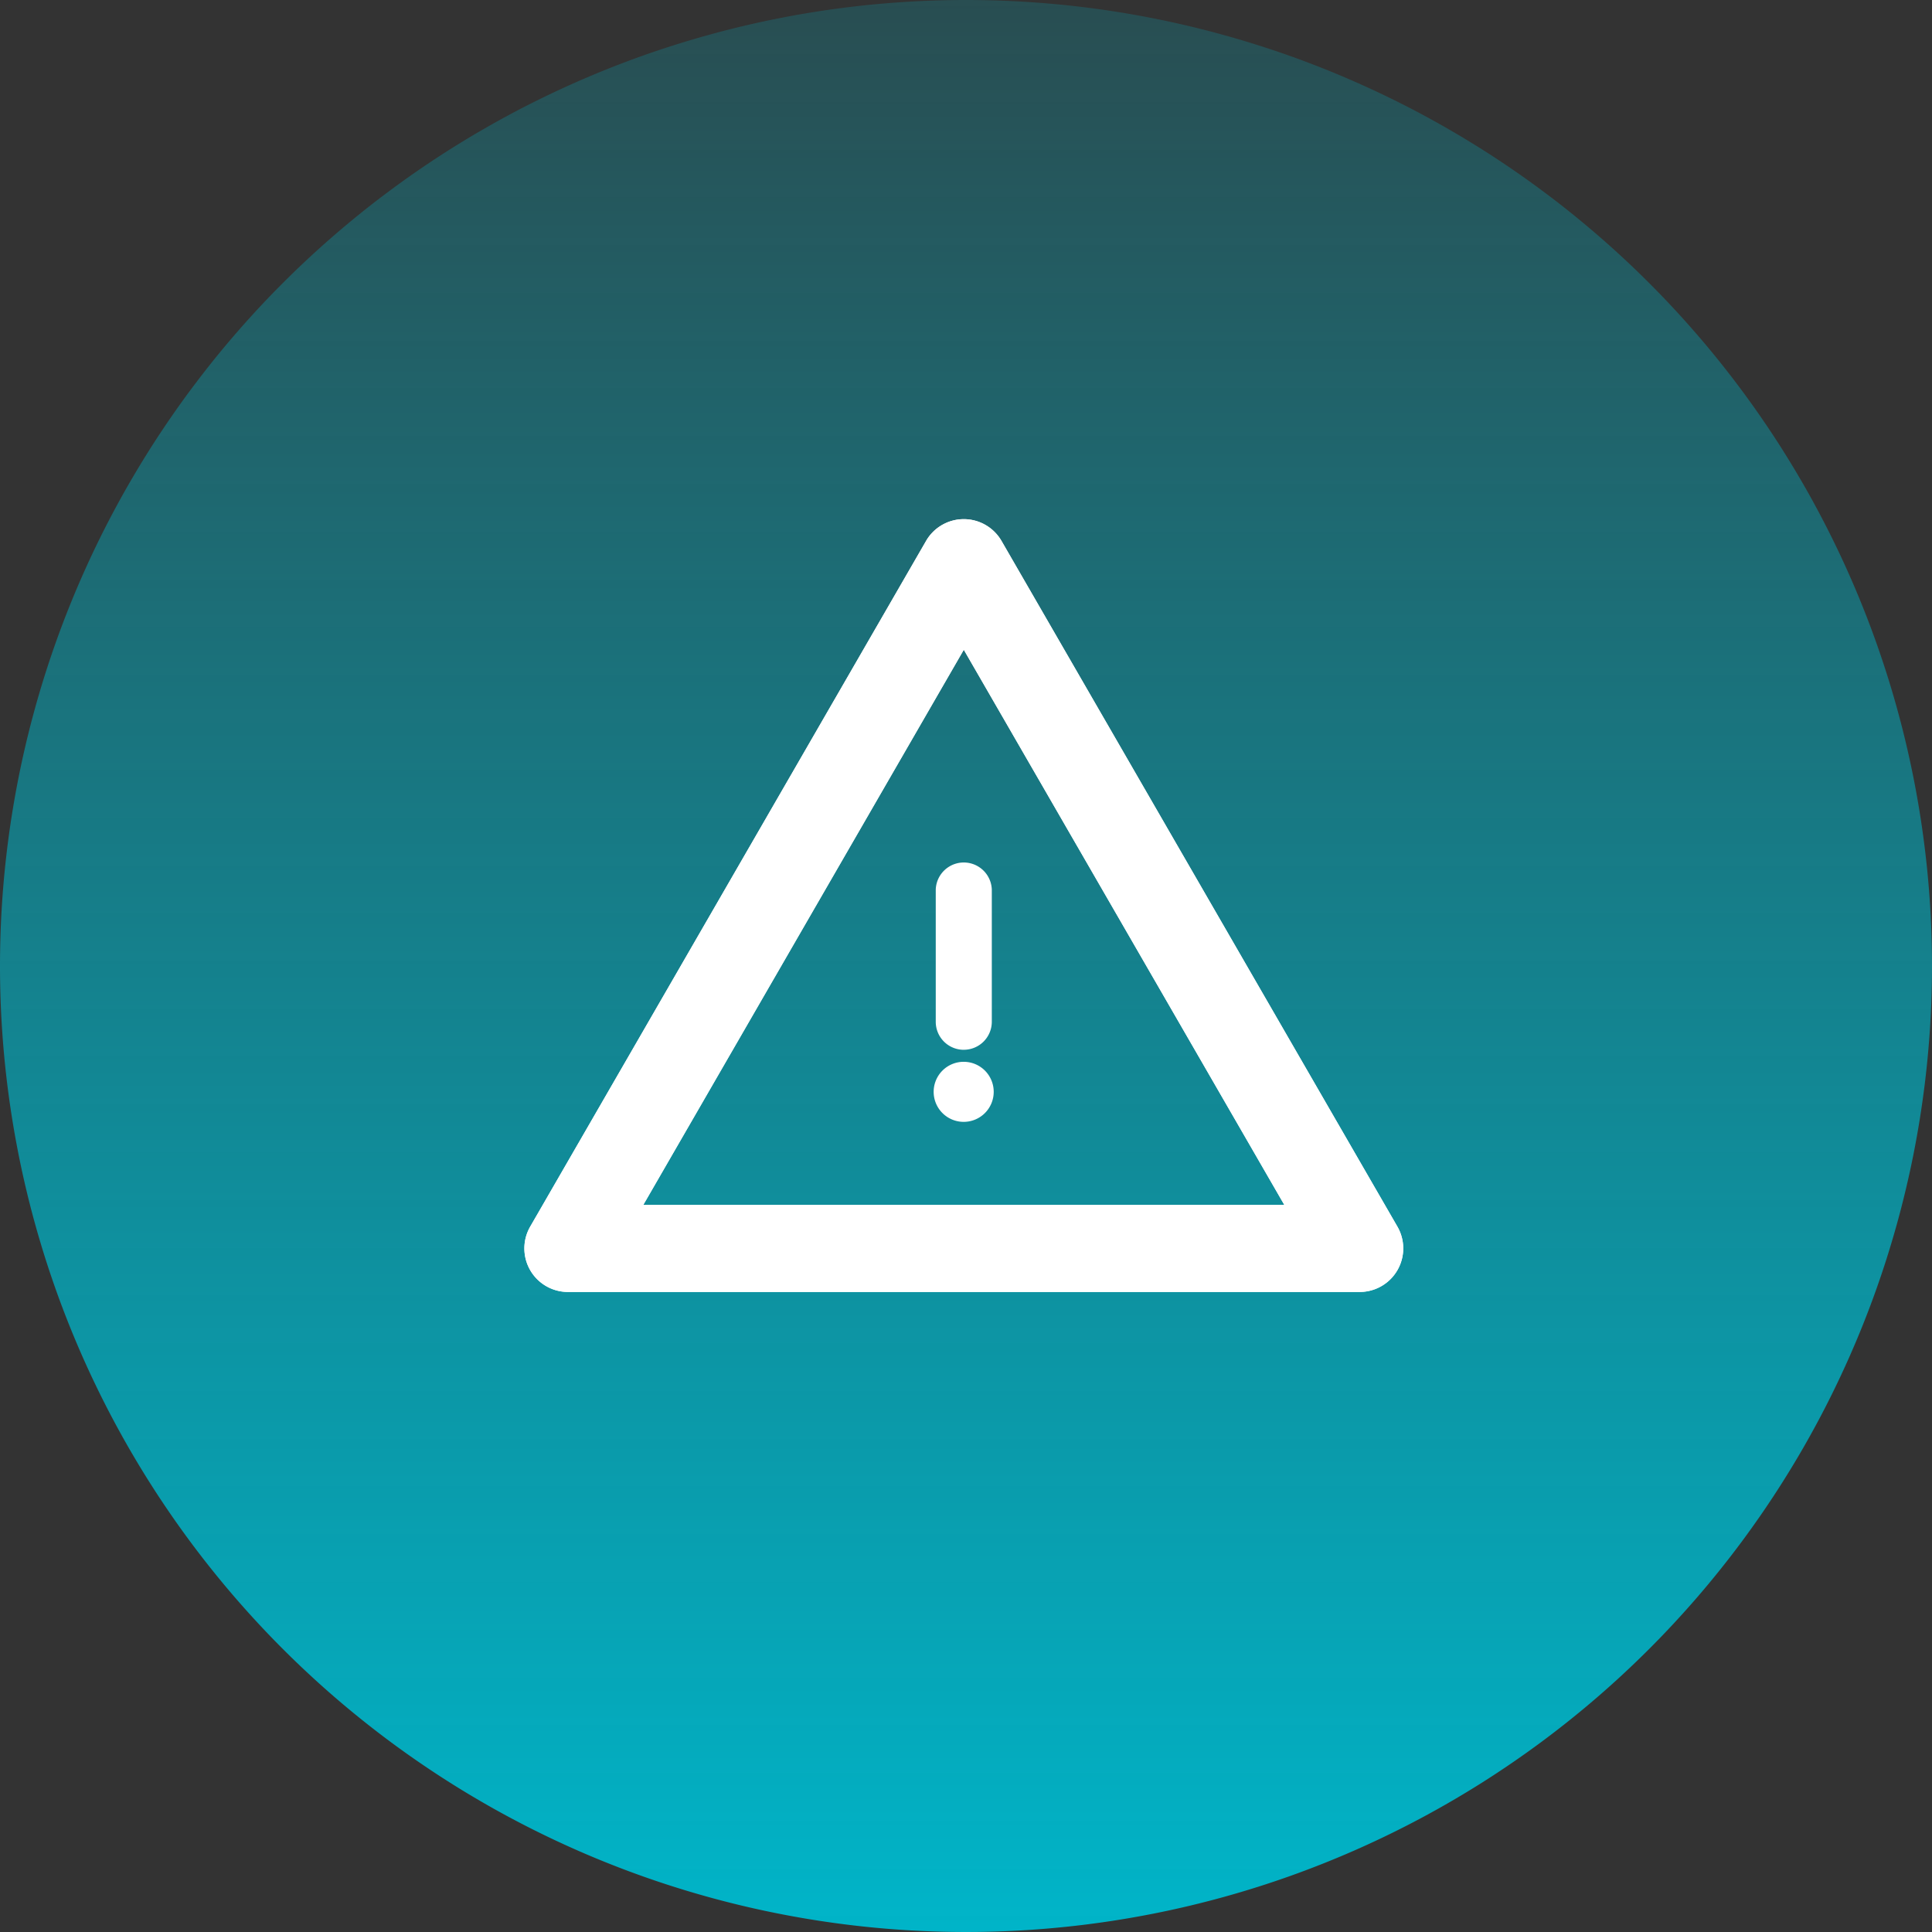
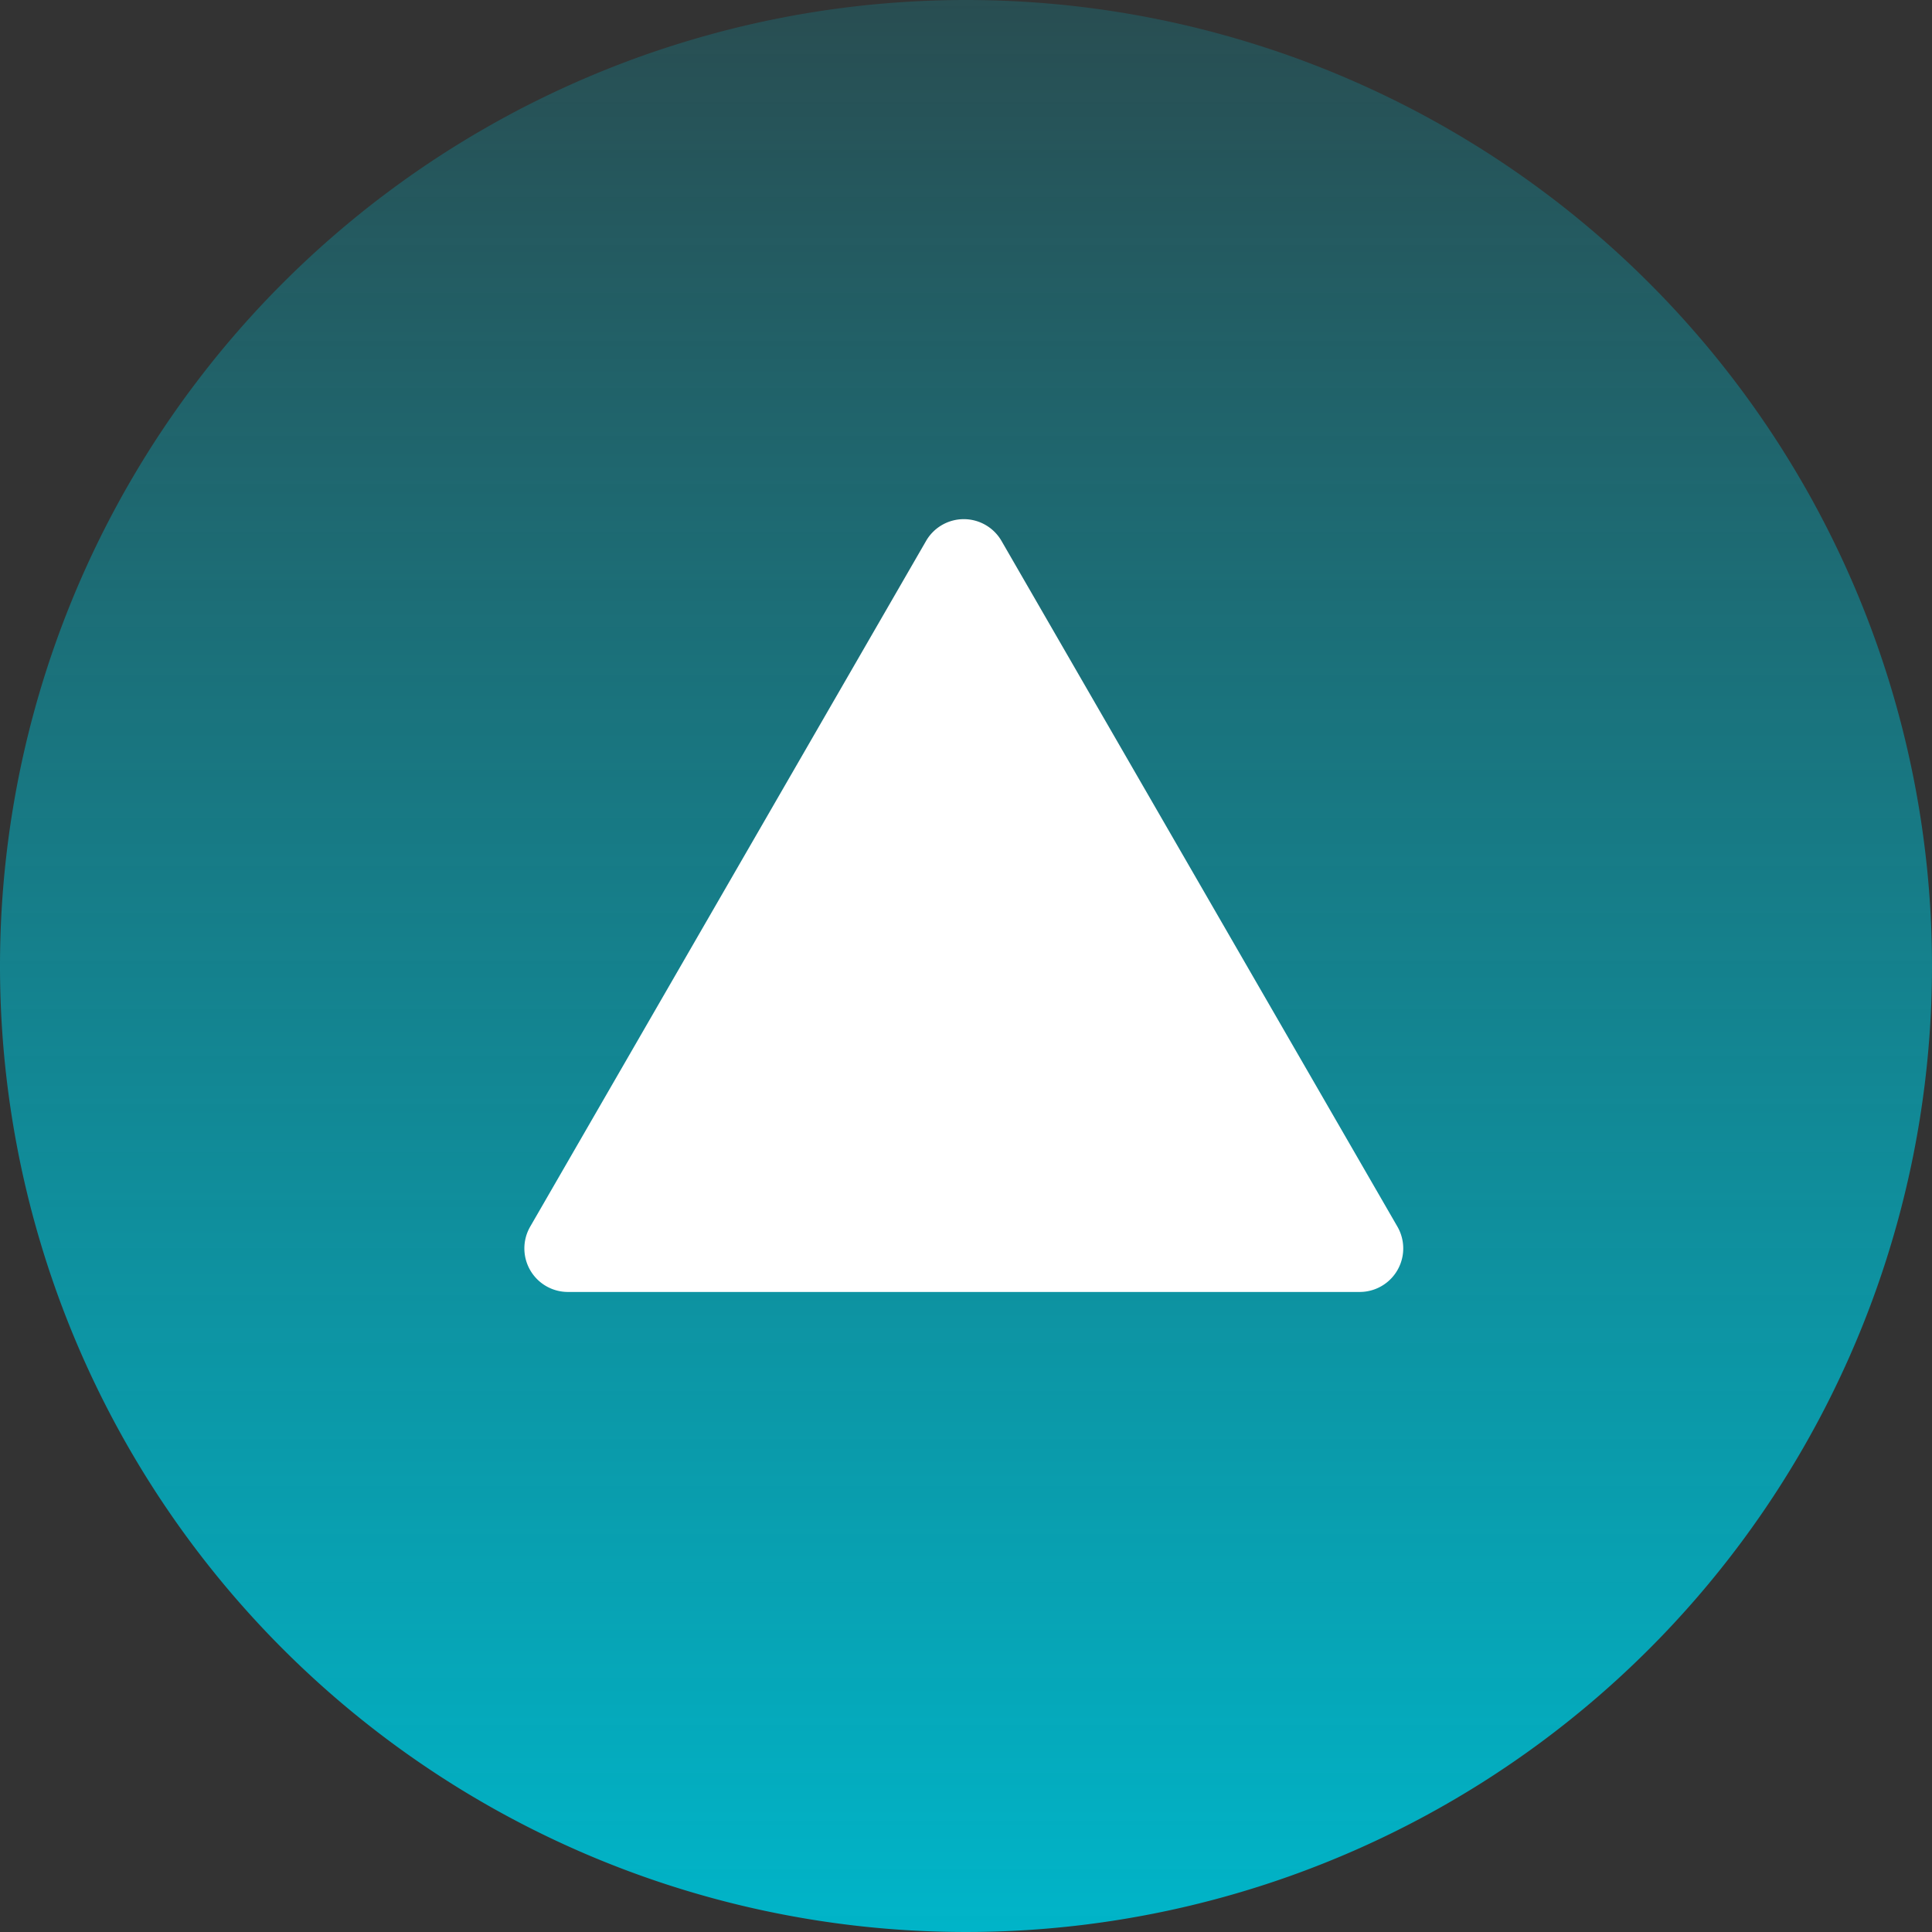
<svg xmlns="http://www.w3.org/2000/svg" width="70" height="70" viewBox="0 0 70 70">
  <rect x="0" y="0" width="70" height="70" fill="#333333" stroke="none" />
  <defs>
    <linearGradient id="linear-gradient" x1="0.5" x2="0.5" y2="1" gradientUnits="objectBoundingBox">
      <stop offset="0" stop-color="#00b5c9" stop-opacity="0.2" />
      <stop offset="1" stop-color="#00b5c9" />
    </linearGradient>
    <clipPath id="clip-path">
      <rect id="Rectangle_1576" data-name="Rectangle 1576" width="31.84" height="27.997" fill="#fff" />
    </clipPath>
  </defs>
  <g id="Fabry-warning-icon-DT" transform="translate(-426 -211)">
    <g id="Group_4335" data-name="Group 4335" transform="translate(-8 -8026)">
      <g id="Group_1536" data-name="Group 1536" transform="translate(11 5529)">
        <g id="Group_1499" data-name="Group 1499" transform="translate(423 2708)">
          <path id="Path_1084" data-name="Path 1084" d="M35,0A35,35,0,1,1,0,35,35,35,0,0,1,35,0Z" transform="translate(0)" fill="url(#linear-gradient)" />
        </g>
      </g>
    </g>
    <g id="Group_4336" data-name="Group 4336" transform="translate(254.92 -604)">
      <g id="Group_1896" data-name="Group 1896" transform="translate(190.08 833.81)" clip-path="url(#clip-path)">
-         <path id="Path_2371" data-name="Path 2371" d="M30.263,28H1.578A1.578,1.578,0,0,1,.212,25.63L14.554.788a1.578,1.578,0,0,1,2.732,0L31.629,25.63A1.578,1.578,0,0,1,30.263,28M4.31,24.842H27.531L15.92,4.732Z" transform="translate(0 0)" fill="#fff" />
-         <path id="Path_2372" data-name="Path 2372" d="M30.263,28H1.578A1.578,1.578,0,0,1,.212,25.63L14.554.788a1.578,1.578,0,0,1,2.732,0L31.629,25.63A1.578,1.578,0,0,1,30.263,28M4.31,24.842H27.531L15.92,4.732Z" transform="translate(0 0)" fill="#fff" />
+         <path id="Path_2372" data-name="Path 2372" d="M30.263,28H1.578A1.578,1.578,0,0,1,.212,25.63L14.554.788a1.578,1.578,0,0,1,2.732,0L31.629,25.63A1.578,1.578,0,0,1,30.263,28M4.31,24.842H27.531Z" transform="translate(0 0)" fill="#fff" />
        <path id="Path_2373" data-name="Path 2373" d="M32.6,44.572a1.088,1.088,0,1,1-1.088-1.088A1.088,1.088,0,0,1,32.6,44.572" transform="translate(-15.596 -23.823)" fill="#fff" />
        <path id="Path_2374" data-name="Path 2374" d="M31.685,26.209a1.015,1.015,0,0,1-1.016-1.015V20.407a1.016,1.016,0,0,1,2.031,0v4.786a1.015,1.015,0,0,1-1.016,1.015" transform="translate(-15.765 -6.983)" fill="#fff" />
      </g>
    </g>
  </g>
</svg>